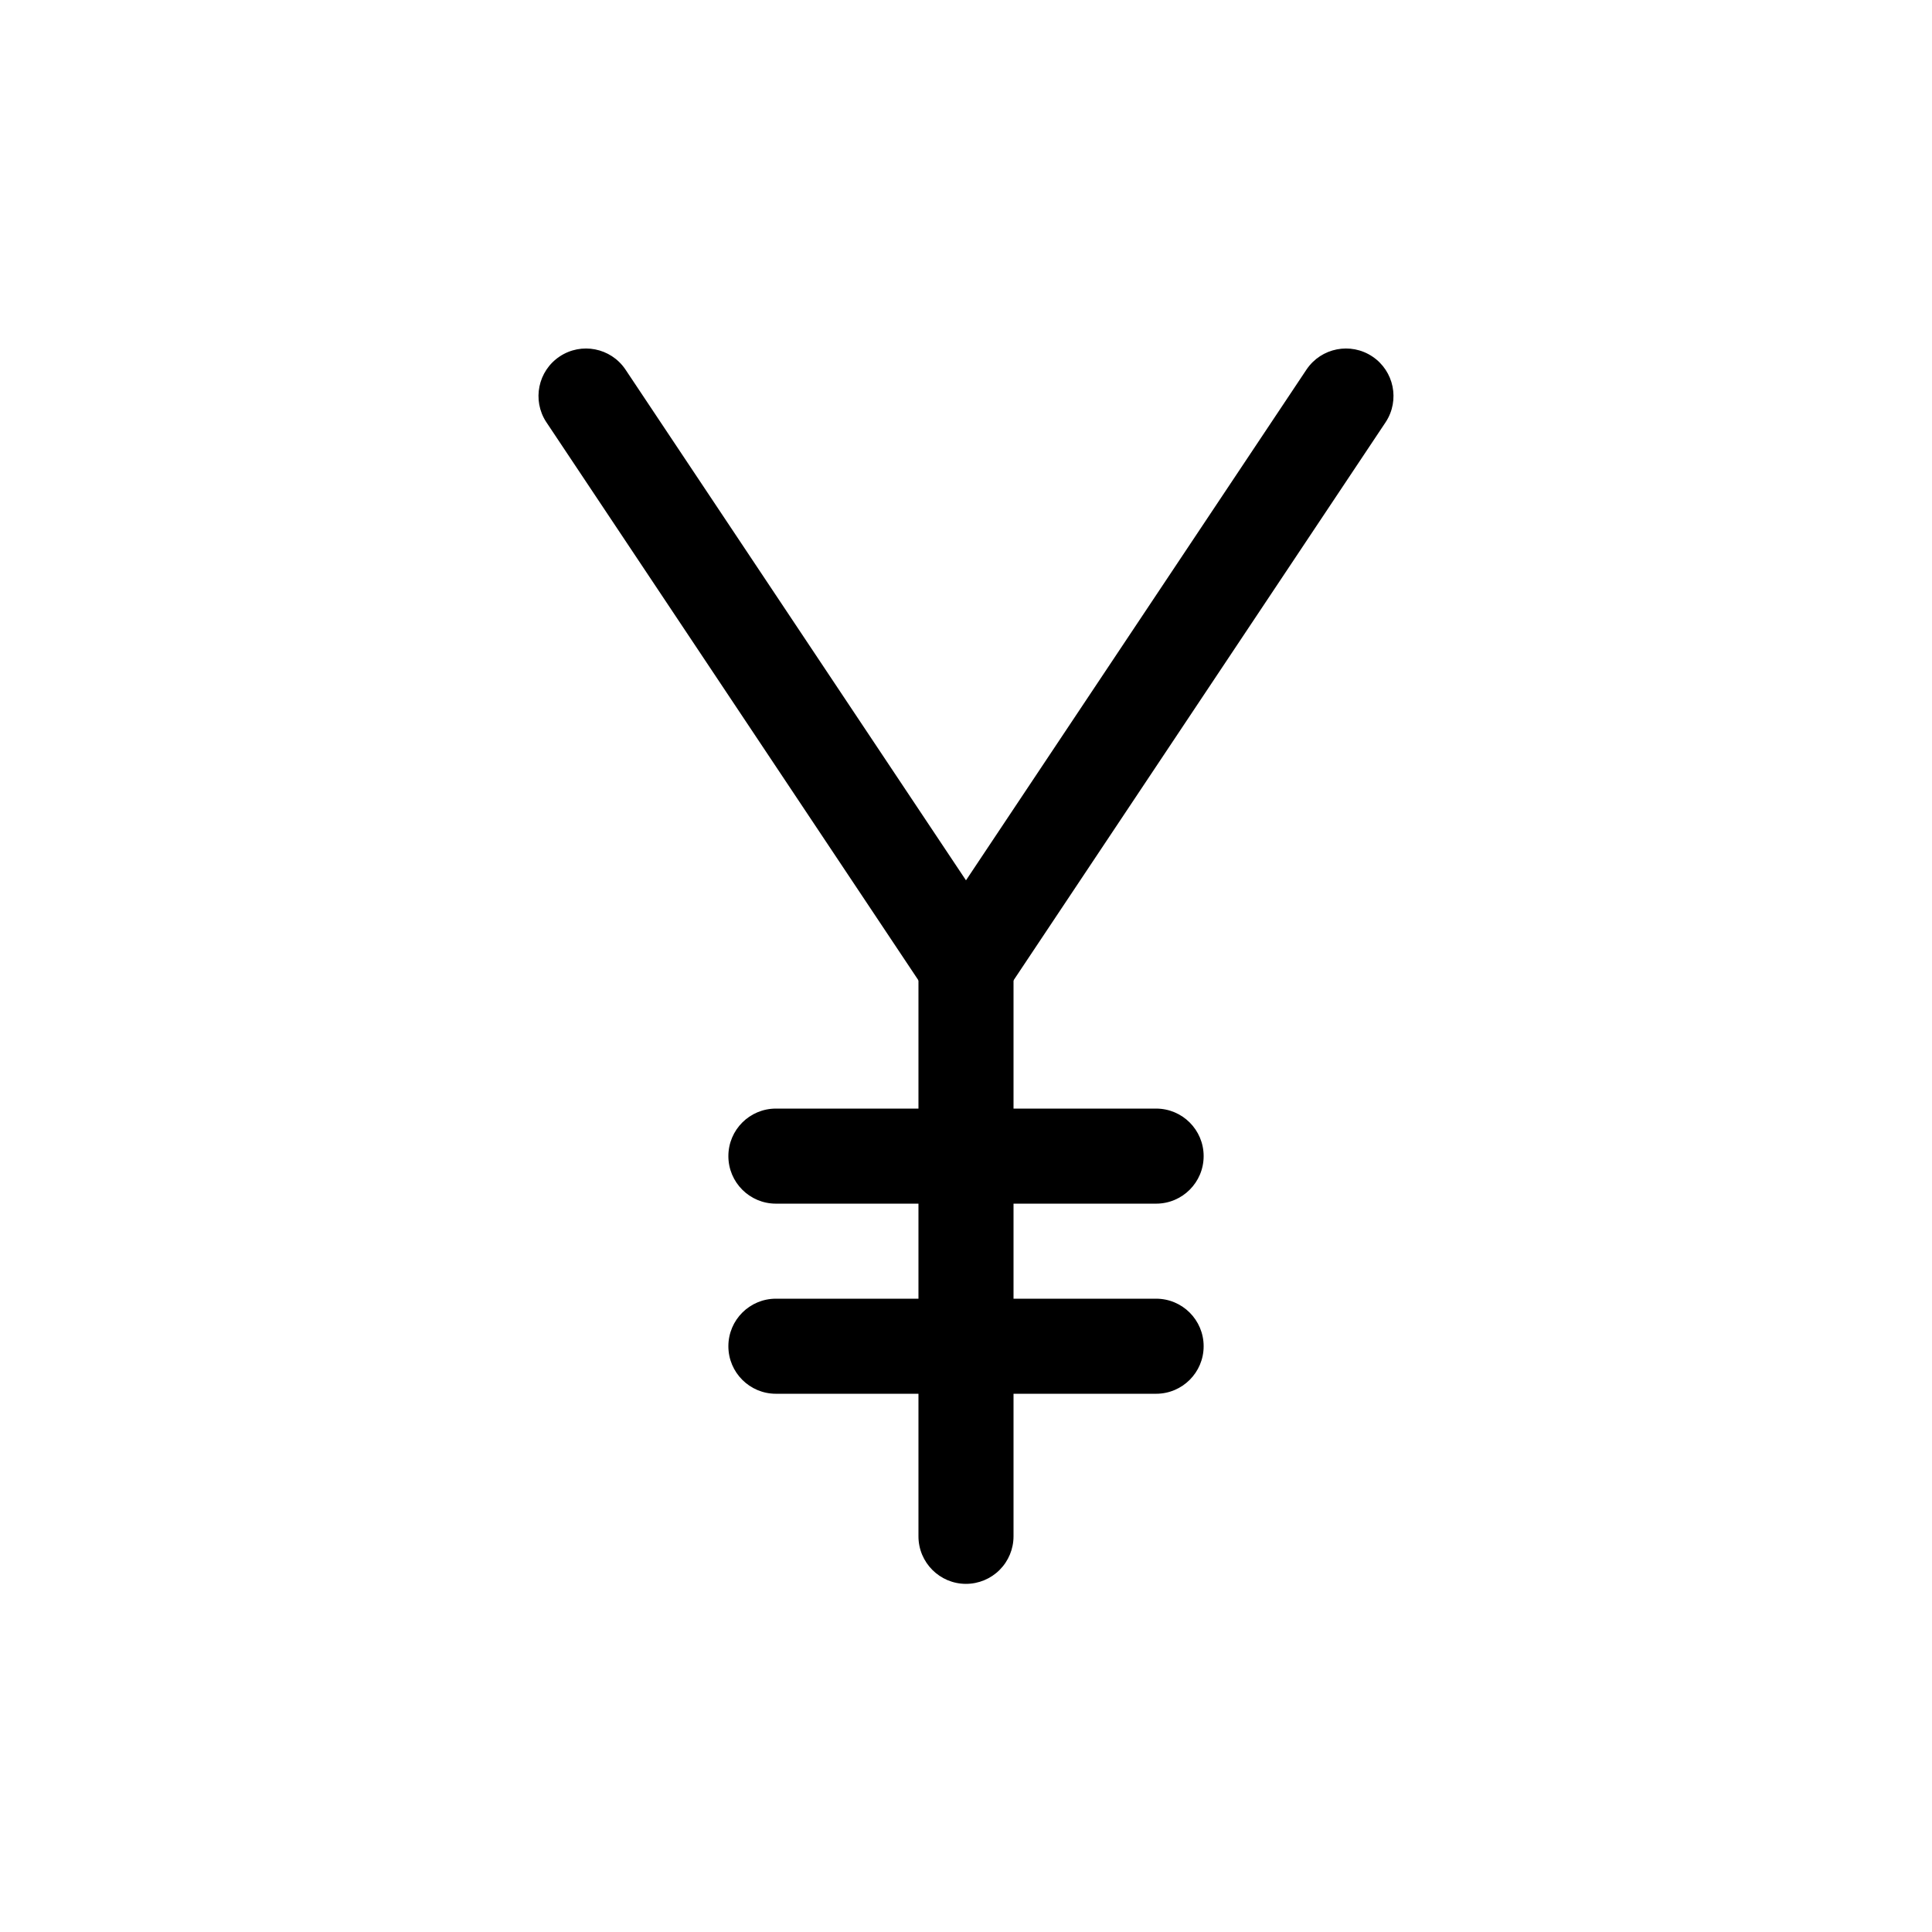
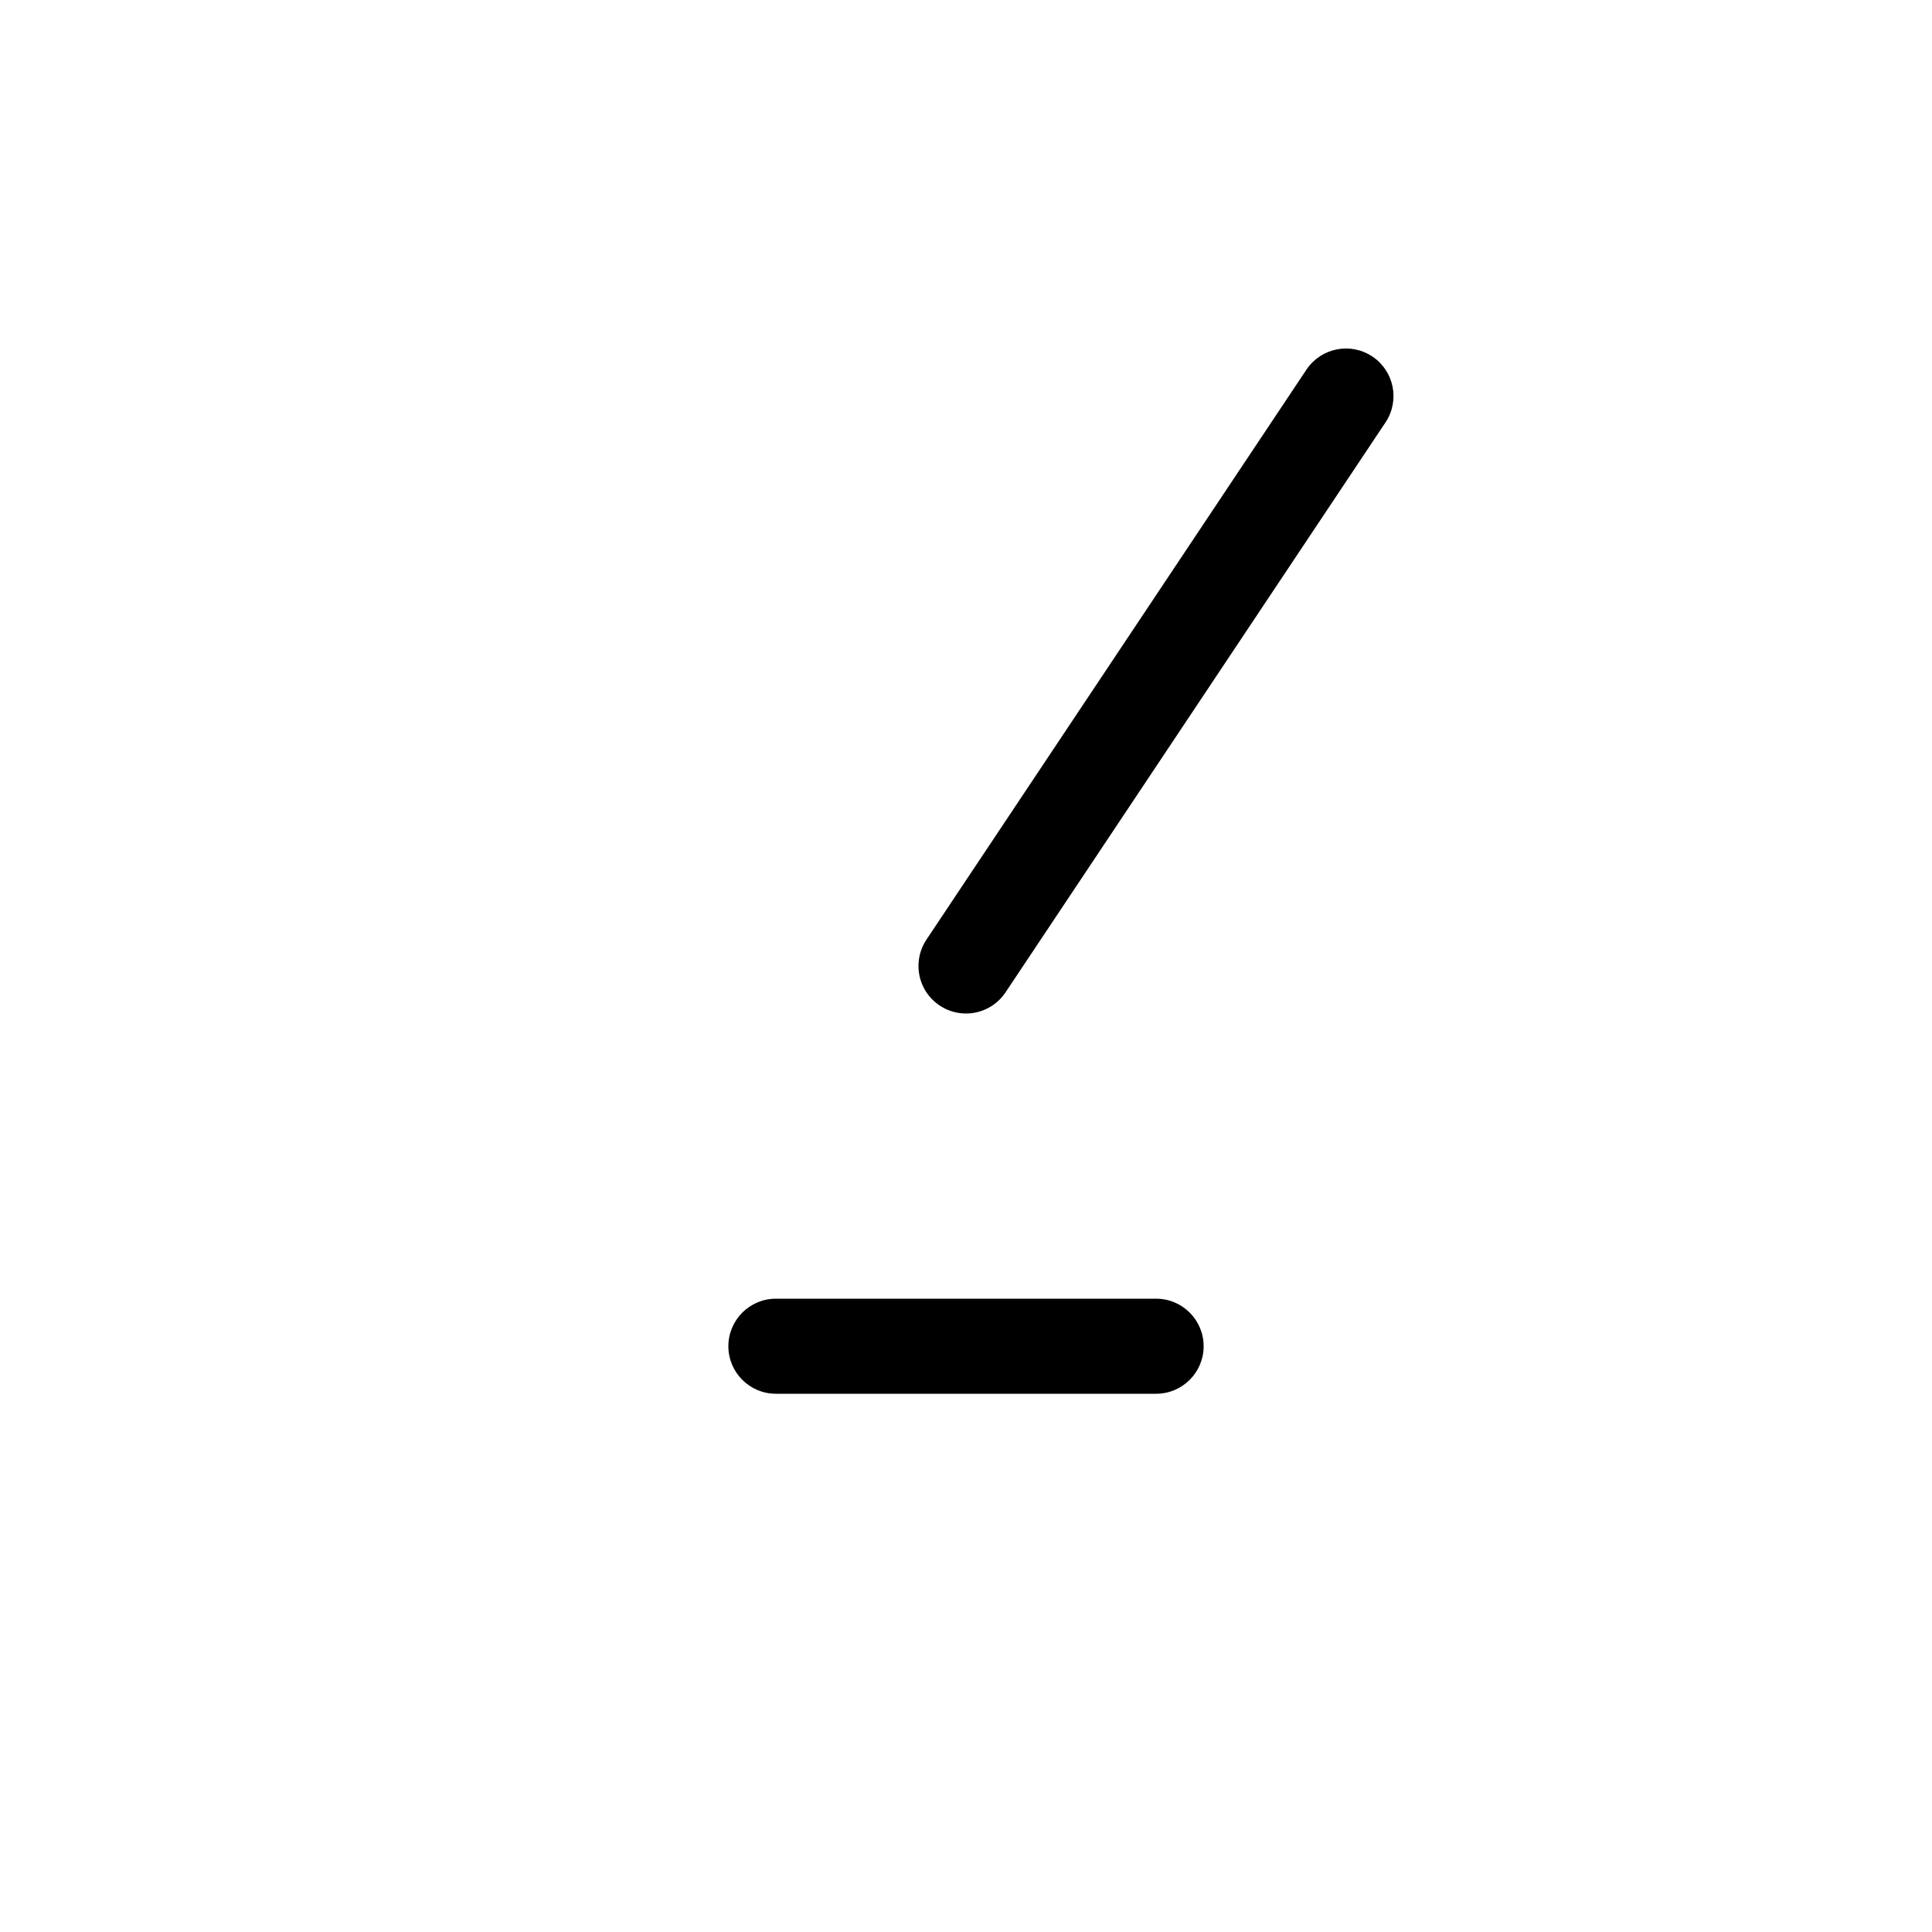
<svg xmlns="http://www.w3.org/2000/svg" fill="#000000" width="800px" height="800px" version="1.1" viewBox="144 144 512 512">
  <g>
-     <path d="m400.01 412.59c-4.219 0.008-8.156-2.098-10.492-5.609l-100.76-151.14v0.004c-3.781-5.785-2.195-13.539 3.555-17.371 5.75-3.832 13.516-2.316 17.402 3.398l100.76 151.14v-0.004c2.574 3.863 2.816 8.832 0.629 12.926s-6.453 6.652-11.094 6.656z" />
    <path d="m399.99 412.59c-4.644-0.004-8.906-2.562-11.098-6.656-2.188-4.094-1.945-9.062 0.629-12.926l100.76-151.14v0.004c3.887-5.715 11.652-7.231 17.402-3.398 5.75 3.832 7.336 11.586 3.555 17.371l-100.76 151.14v-0.004c-2.336 3.512-6.273 5.617-10.488 5.609z" />
-     <path d="m400 563.74c-6.957 0-12.598-5.641-12.598-12.598v-151.14c0-6.957 5.641-12.598 12.598-12.598 6.953 0 12.594 5.641 12.594 12.598v151.14c0 3.34-1.328 6.543-3.688 8.906-2.363 2.363-5.566 3.691-8.906 3.691z" />
-     <path d="m450.38 462.98h-100.76c-6.957 0-12.594-5.641-12.594-12.598 0-6.957 5.637-12.594 12.594-12.594h100.76c6.957 0 12.598 5.637 12.598 12.594 0 6.957-5.641 12.598-12.598 12.598z" />
    <path d="m450.38 513.36h-100.76c-6.957 0-12.594-5.641-12.594-12.594 0-6.957 5.637-12.598 12.594-12.598h100.76c6.957 0 12.598 5.641 12.598 12.598 0 6.953-5.641 12.594-12.598 12.594z" />
  </g>
</svg>